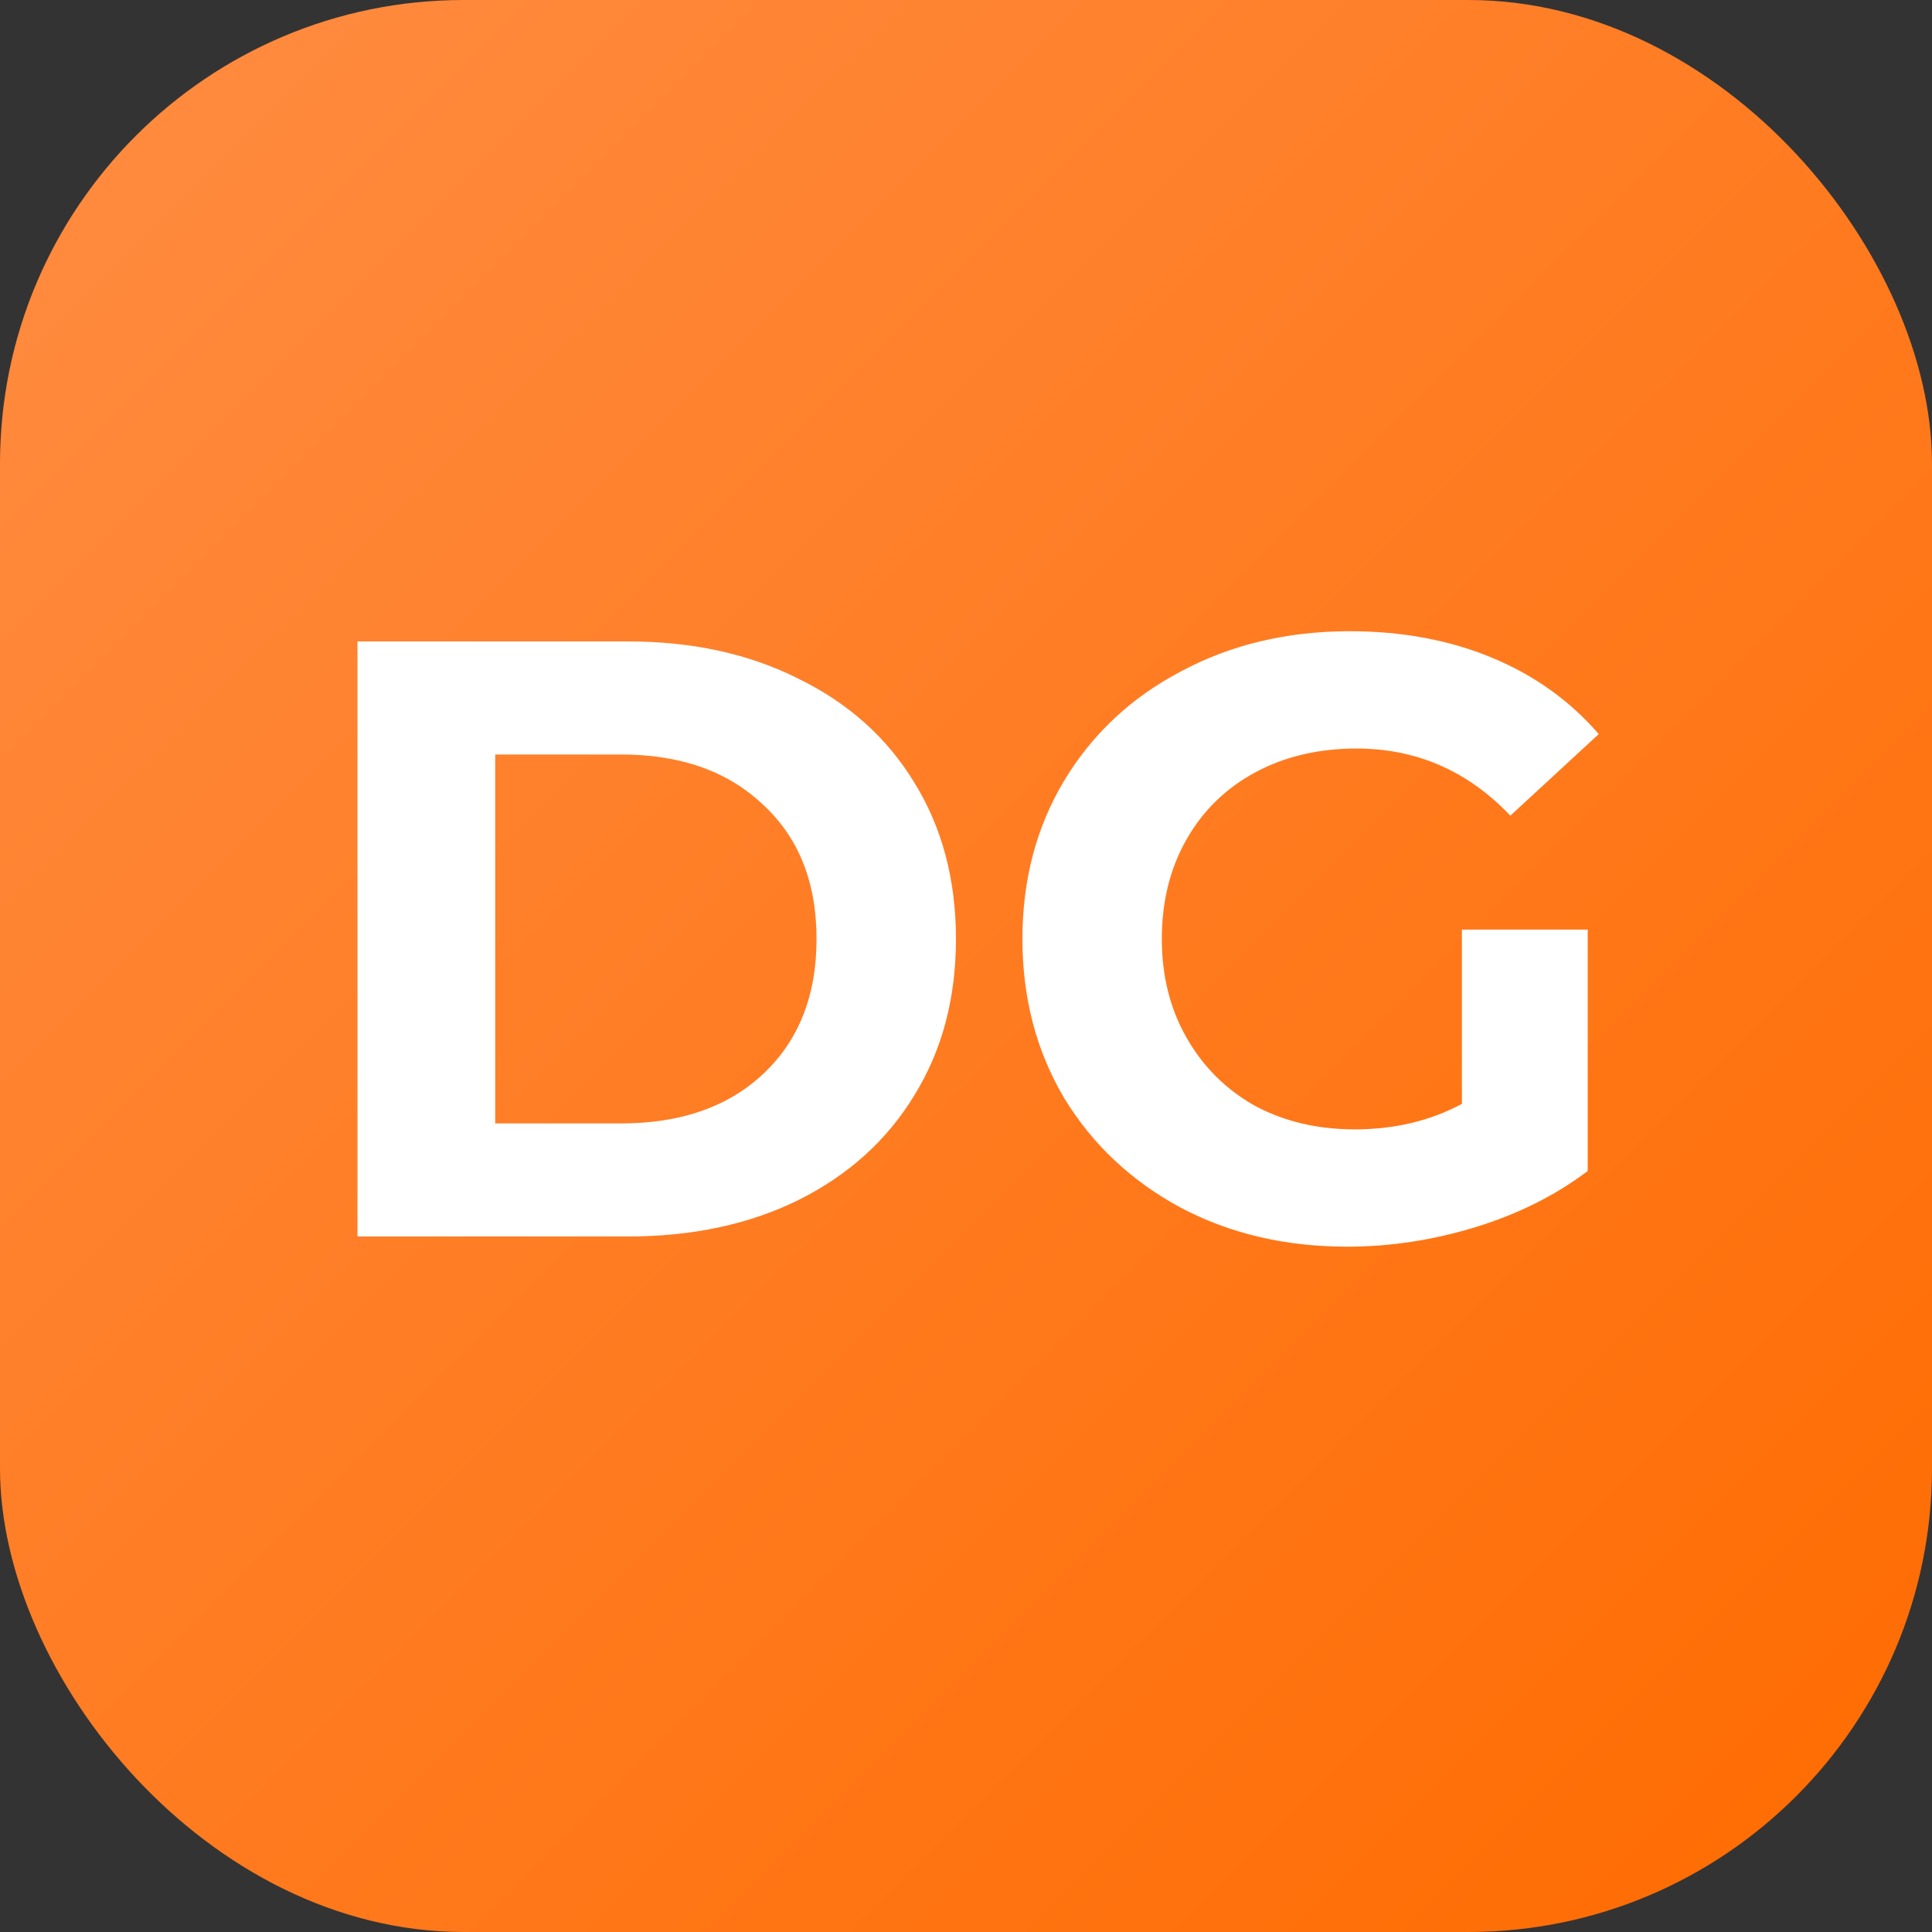
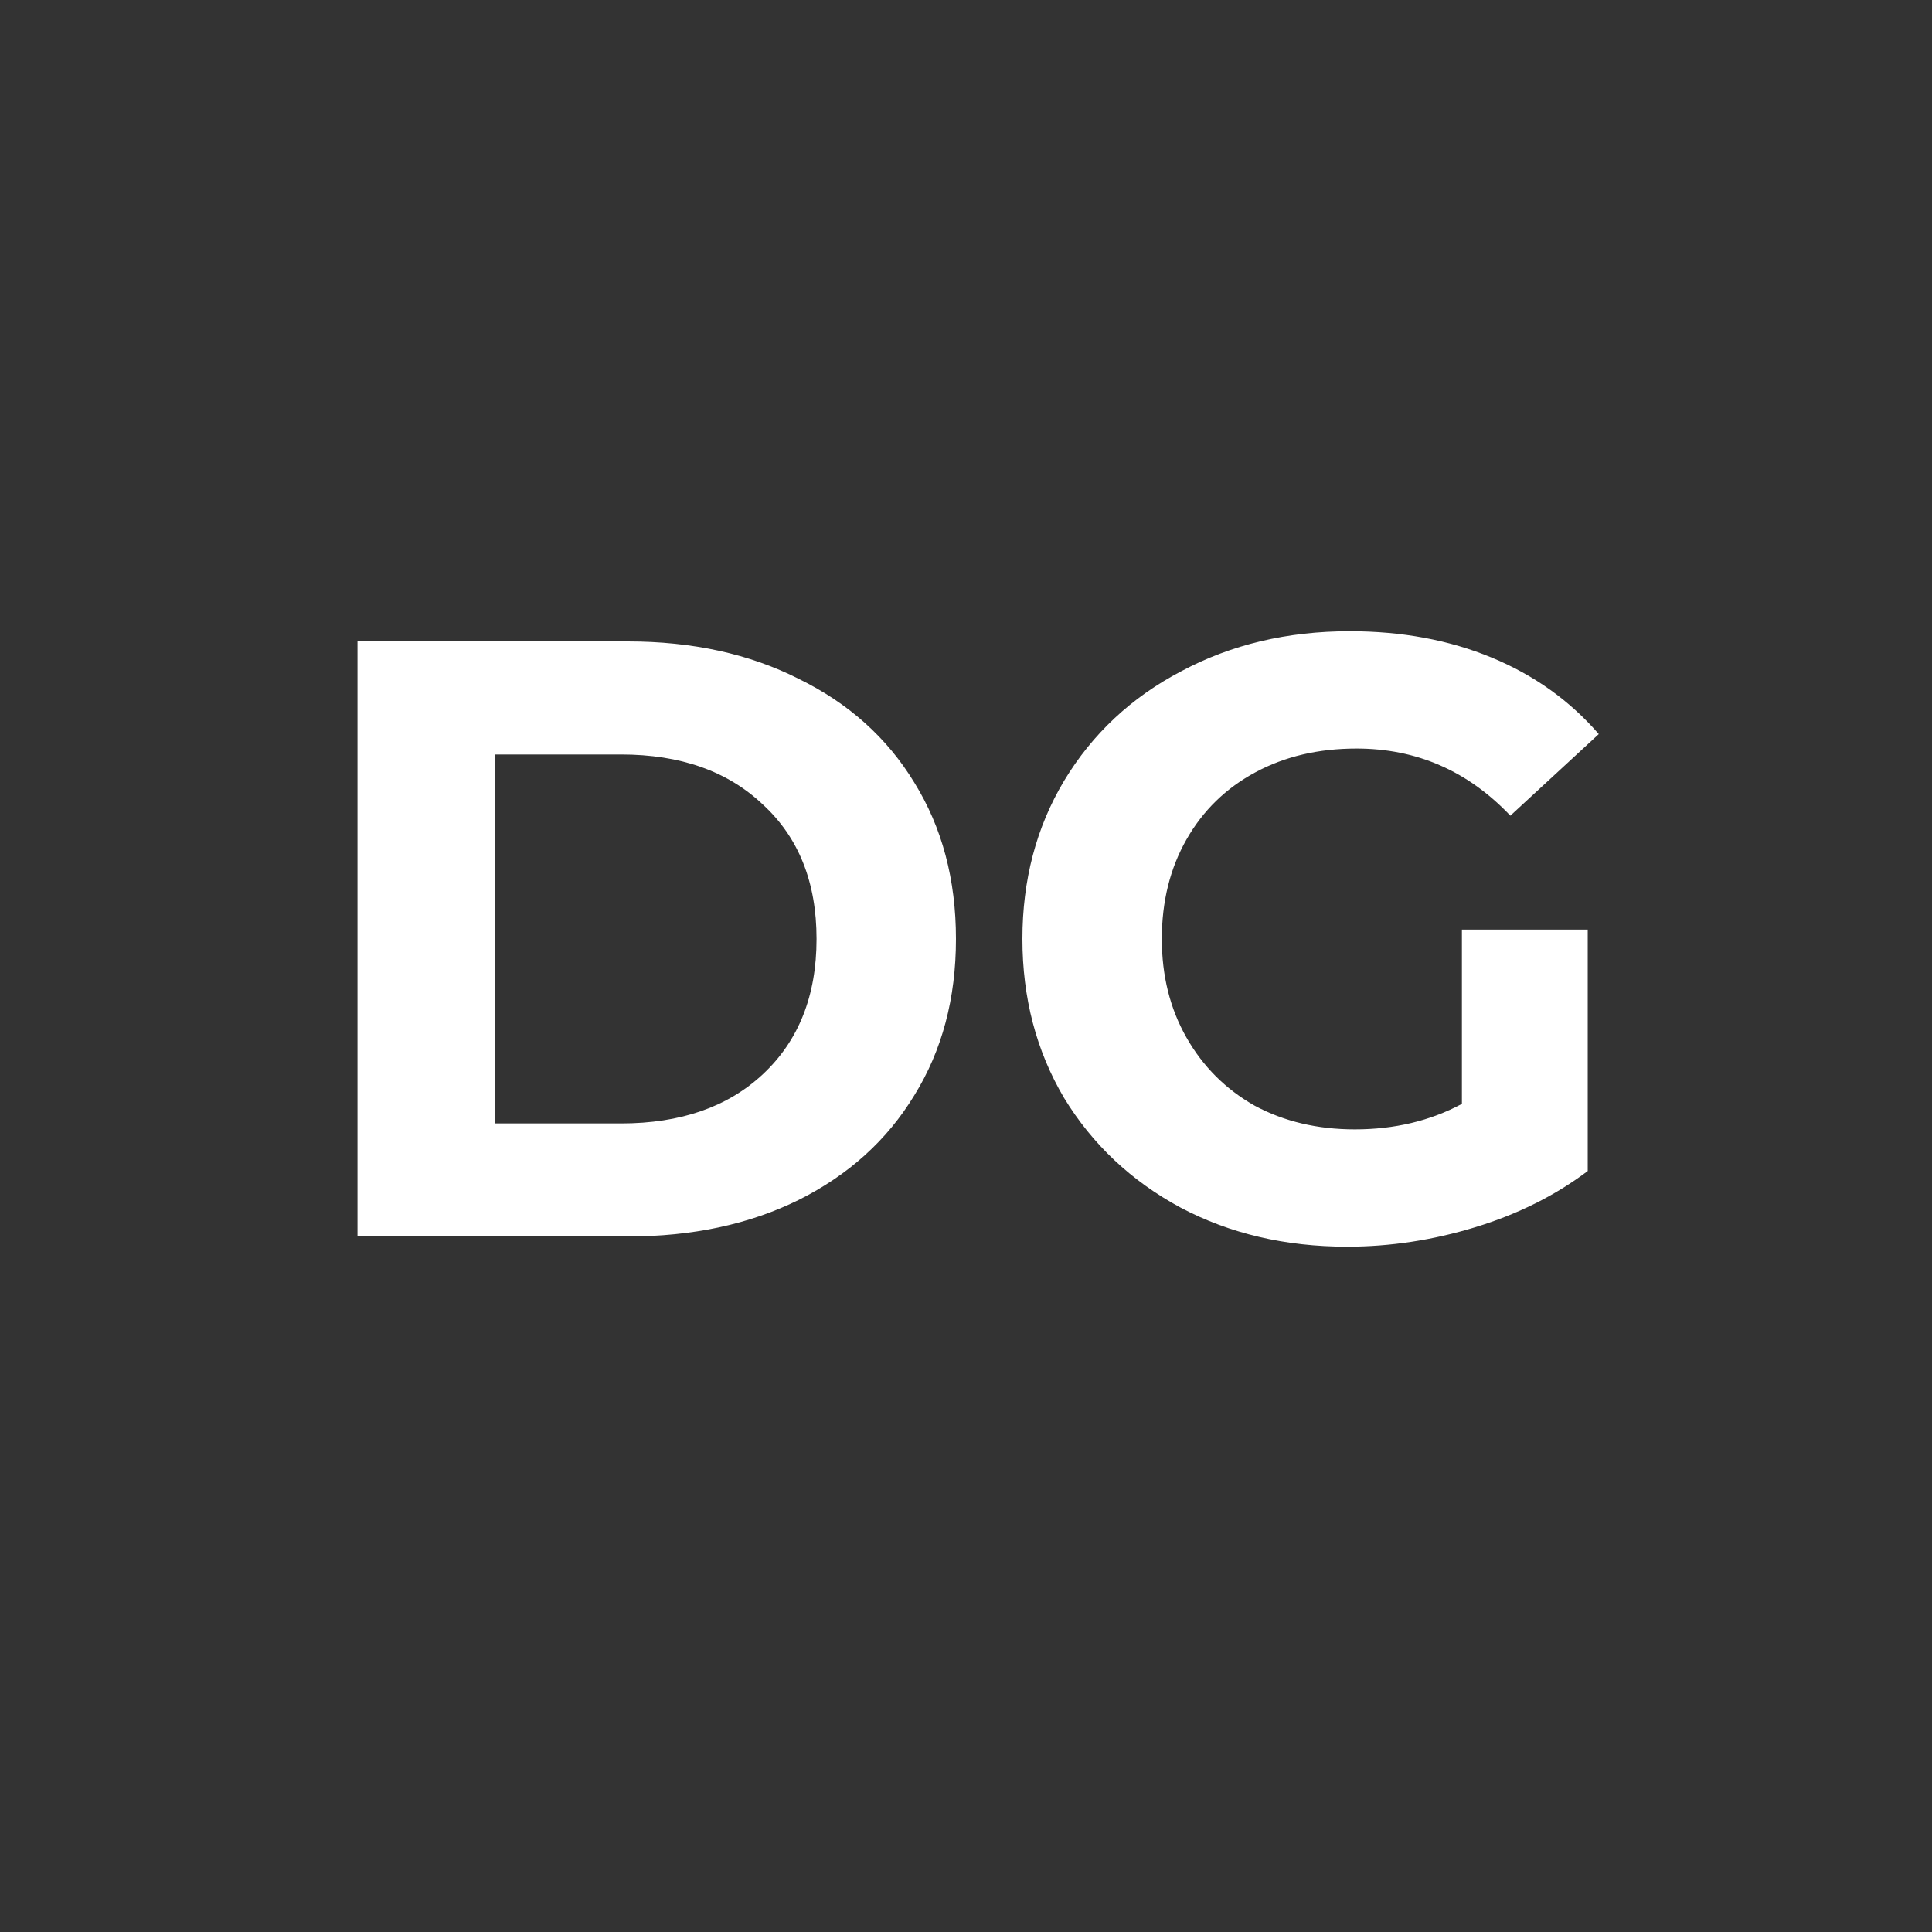
<svg xmlns="http://www.w3.org/2000/svg" width="50" height="50" viewBox="0 0 50 50" fill="none">
  <rect x="0" y="0" width="50" height="50" fill="#333333" stroke="none" />
-   <rect width="50" height="50" rx="12" fill="url(#paint0_linear_1_78)" />
  <path d="M9.252 16.6H16.248C17.92 16.6 19.394 16.923 20.67 17.568C21.96 18.199 22.958 19.093 23.662 20.252C24.38 21.411 24.74 22.76 24.74 24.3C24.74 25.84 24.38 27.189 23.662 28.348C22.958 29.507 21.96 30.409 20.67 31.054C19.394 31.685 17.92 32 16.248 32H9.252V16.6ZM16.072 29.074C17.612 29.074 18.836 28.649 19.746 27.798C20.67 26.933 21.132 25.767 21.132 24.3C21.132 22.833 20.67 21.675 19.746 20.824C18.836 19.959 17.612 19.526 16.072 19.526H12.816V29.074H16.072ZM37.834 24.058H41.09V30.306C40.254 30.937 39.286 31.421 38.186 31.758C37.086 32.095 35.978 32.264 34.864 32.264C33.265 32.264 31.828 31.927 30.552 31.252C29.276 30.563 28.271 29.617 27.538 28.414C26.819 27.197 26.46 25.825 26.46 24.3C26.46 22.775 26.819 21.411 27.538 20.208C28.271 18.991 29.283 18.045 30.574 17.37C31.864 16.681 33.316 16.336 34.93 16.336C36.279 16.336 37.504 16.563 38.604 17.018C39.704 17.473 40.628 18.133 41.376 18.998L39.088 21.11C37.988 19.951 36.66 19.372 35.106 19.372C34.123 19.372 33.25 19.577 32.488 19.988C31.725 20.399 31.131 20.978 30.706 21.726C30.28 22.474 30.068 23.332 30.068 24.3C30.068 25.253 30.28 26.104 30.706 26.852C31.131 27.6 31.718 28.187 32.466 28.612C33.228 29.023 34.094 29.228 35.062 29.228C36.088 29.228 37.012 29.008 37.834 28.568V24.058Z" fill="white" />
  <defs>
    <linearGradient id="paint0_linear_1_78" x1="0" y1="0" x2="50" y2="50" gradientUnits="userSpaceOnUse">
      <stop stop-color="#FF8C42" />
      <stop offset="1" stop-color="#FF6B00" />
    </linearGradient>
  </defs>
</svg>